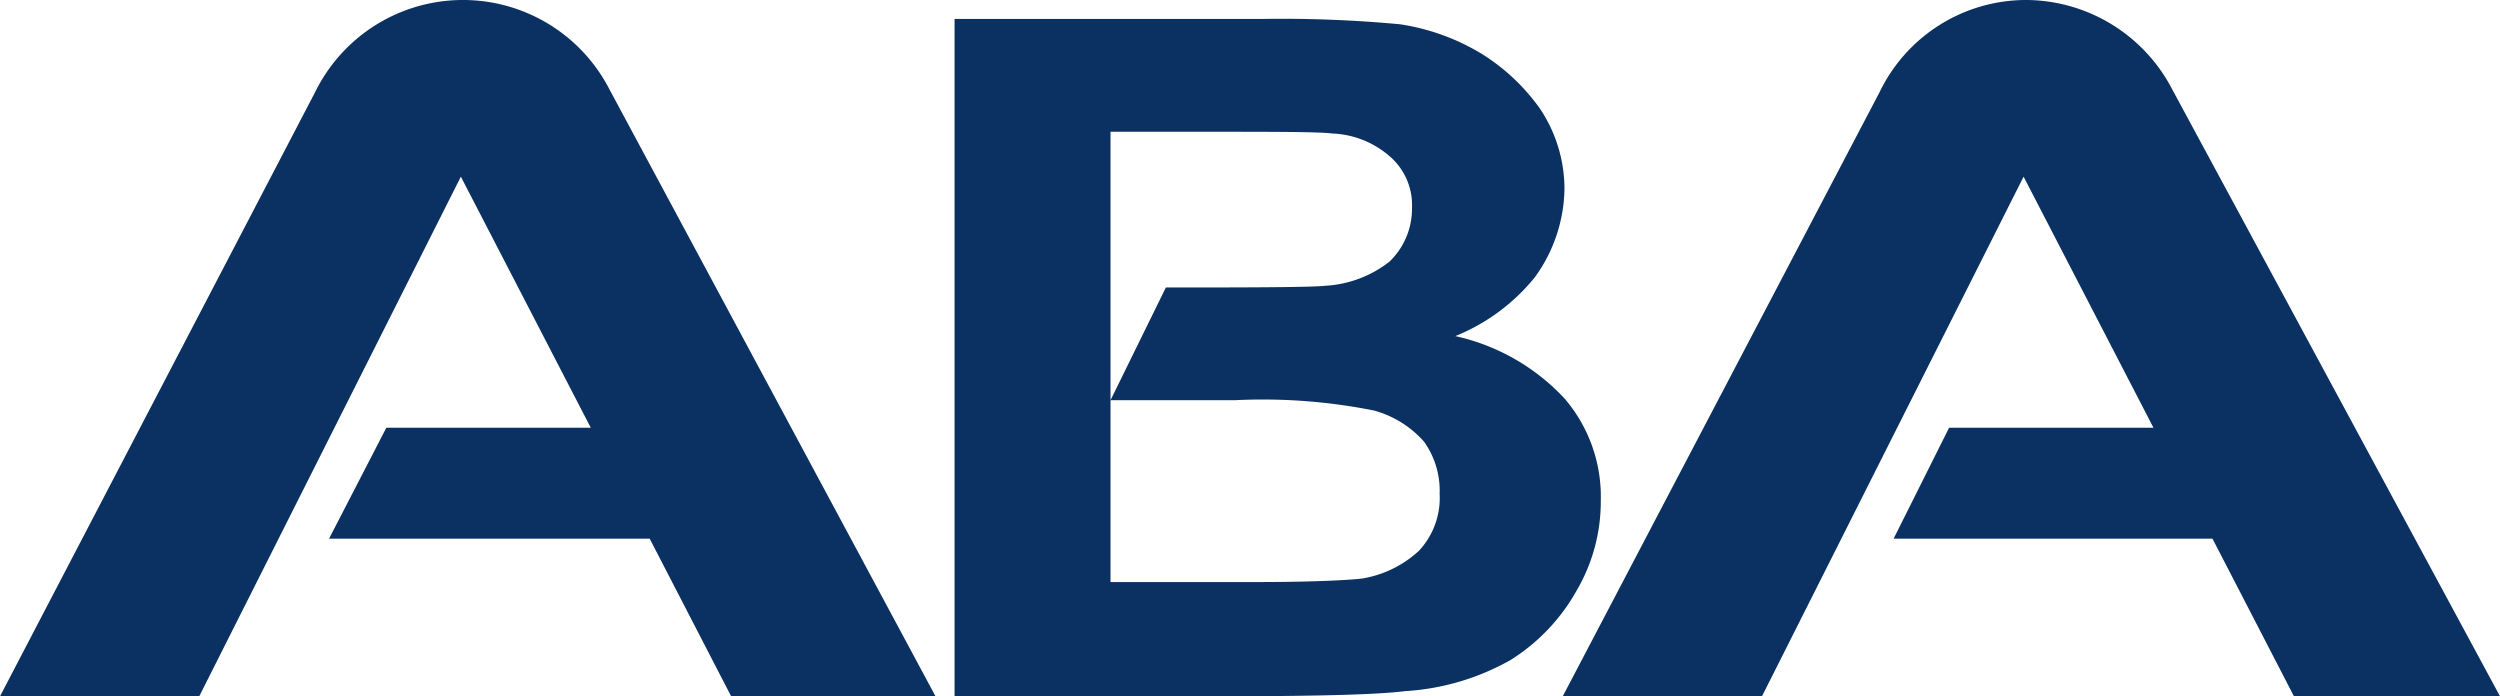
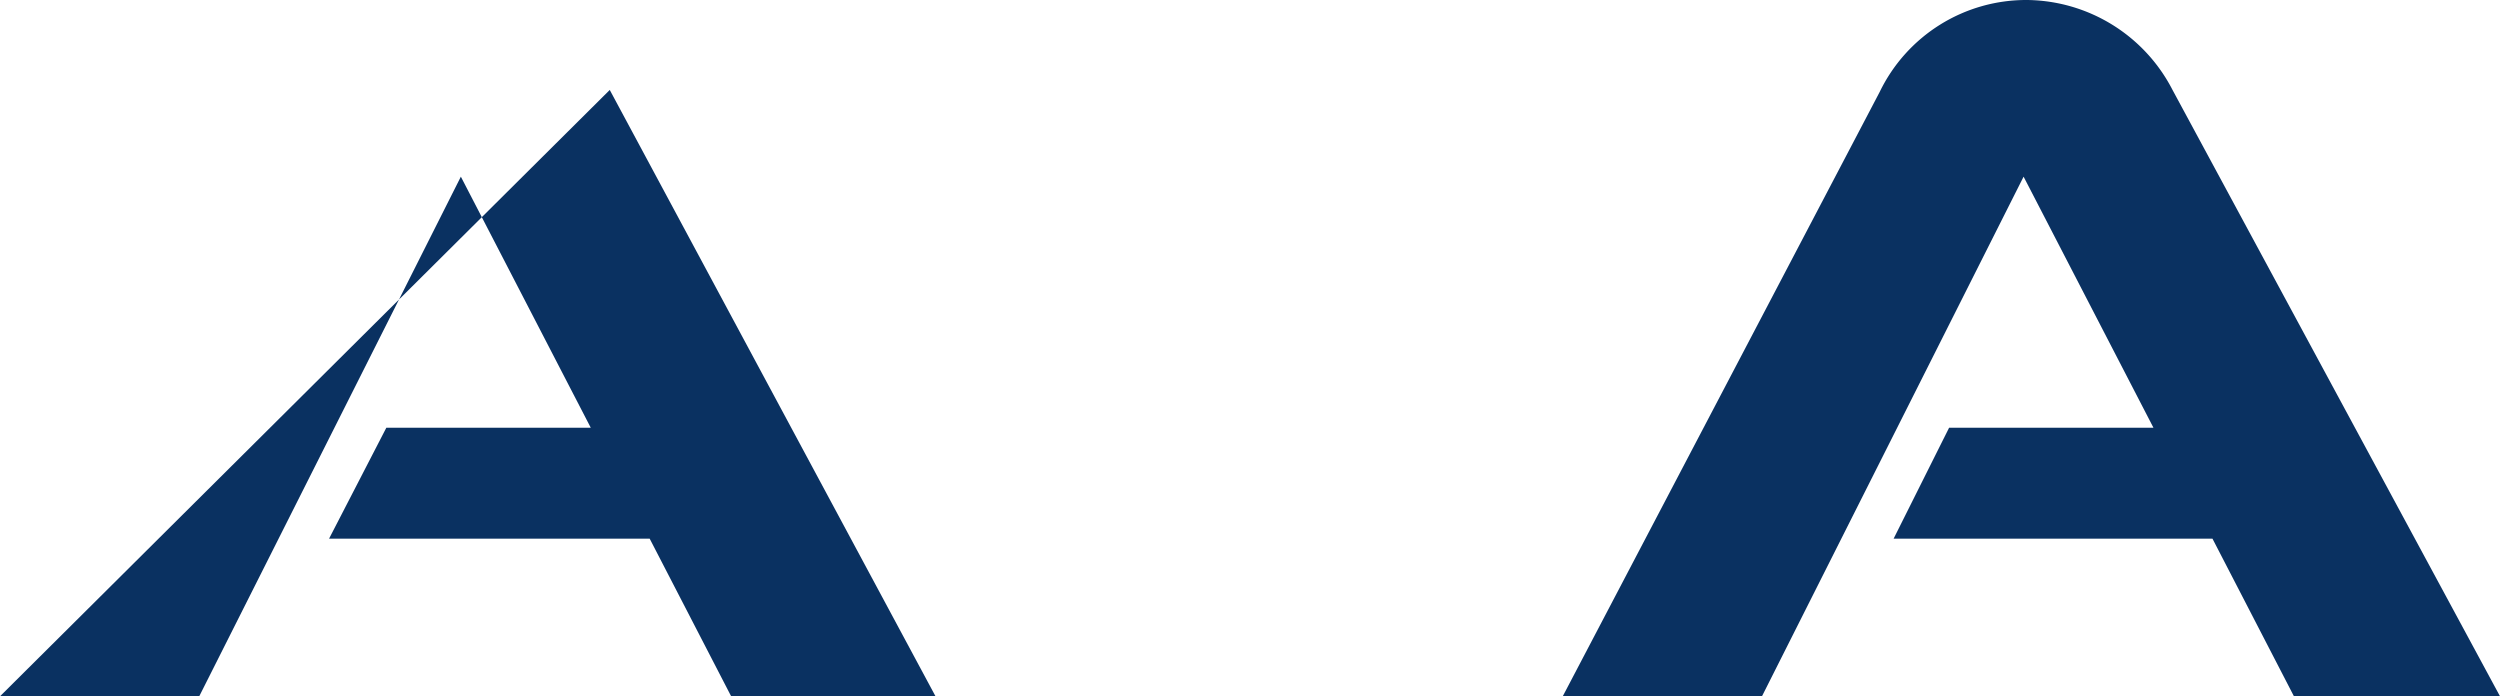
<svg xmlns="http://www.w3.org/2000/svg" id="Group_2099" data-name="Group 2099" width="129.253" height="36" viewBox="0 0 129.253 36">
  <path id="Path_5103" data-name="Path 5103" d="M314.037,36.95,297.105,5.6A8.56,8.56,0,0,0,289.585.95,8.415,8.415,0,0,0,281.967,5.7L265.578,36.95h10.3l13.527-26.866,6.715,12.982H285.553L282.685,28.8h16.486l4.21,8.146Z" transform="translate(-184.783 -0.95)" fill="#0a3161" />
-   <path id="Path_5104" data-name="Path 5104" d="M209.675,16.915c3.138,0,7.53,0,8.244-.09a5.911,5.911,0,0,0,3.317-1.248A3.792,3.792,0,0,0,222.4,12.8a3.328,3.328,0,0,0-1.076-2.6,4.8,4.8,0,0,0-3.047-1.247c-.715-.09-3.041-.09-6.894-.09h-4.57V32.144h7.433c2.959,0,4.746-.091,5.558-.179a5.706,5.706,0,0,0,2.953-1.435,4.005,4.005,0,0,0,1.072-2.96,4.351,4.351,0,0,0-.805-2.682,5.316,5.316,0,0,0-2.593-1.613,29.319,29.319,0,0,0-7.169-.534h-6.448ZM198.75,3.03H214.7a65.758,65.758,0,0,1,7.072.275,11.392,11.392,0,0,1,4.21,1.516,10.493,10.493,0,0,1,3.05,2.87,7.472,7.472,0,0,1,1.251,4.117,7.962,7.962,0,0,1-1.527,4.572,10.189,10.189,0,0,1-4.116,3.047,10.948,10.948,0,0,1,5.643,3.223,7.794,7.794,0,0,1,1.878,5.286,9.113,9.113,0,0,1-1.251,4.651,9.986,9.986,0,0,1-3.407,3.583,12.588,12.588,0,0,1-5.461,1.613c-1.342.178-4.57.267-9.765.267H198.75Z" transform="translate(-149.398 -2.051)" fill="#0a3161" />
-   <path id="Path_5105" data-name="Path 5105" d="M142.224,36.95,125.381,5.6a8.516,8.516,0,0,0-15.226.1L93.856,36.95h10.3l13.527-26.866L124.4,23.066H113.829L110.869,28.8h16.577l4.21,8.146Z" transform="translate(-93.856 -0.95)" fill="#0a3161" />
+   <path id="Path_5105" data-name="Path 5105" d="M142.224,36.95,125.381,5.6L93.856,36.95h10.3l13.527-26.866L124.4,23.066H113.829L110.869,28.8h16.577l4.21,8.146Z" transform="translate(-93.856 -0.95)" fill="#0a3161" />
</svg>